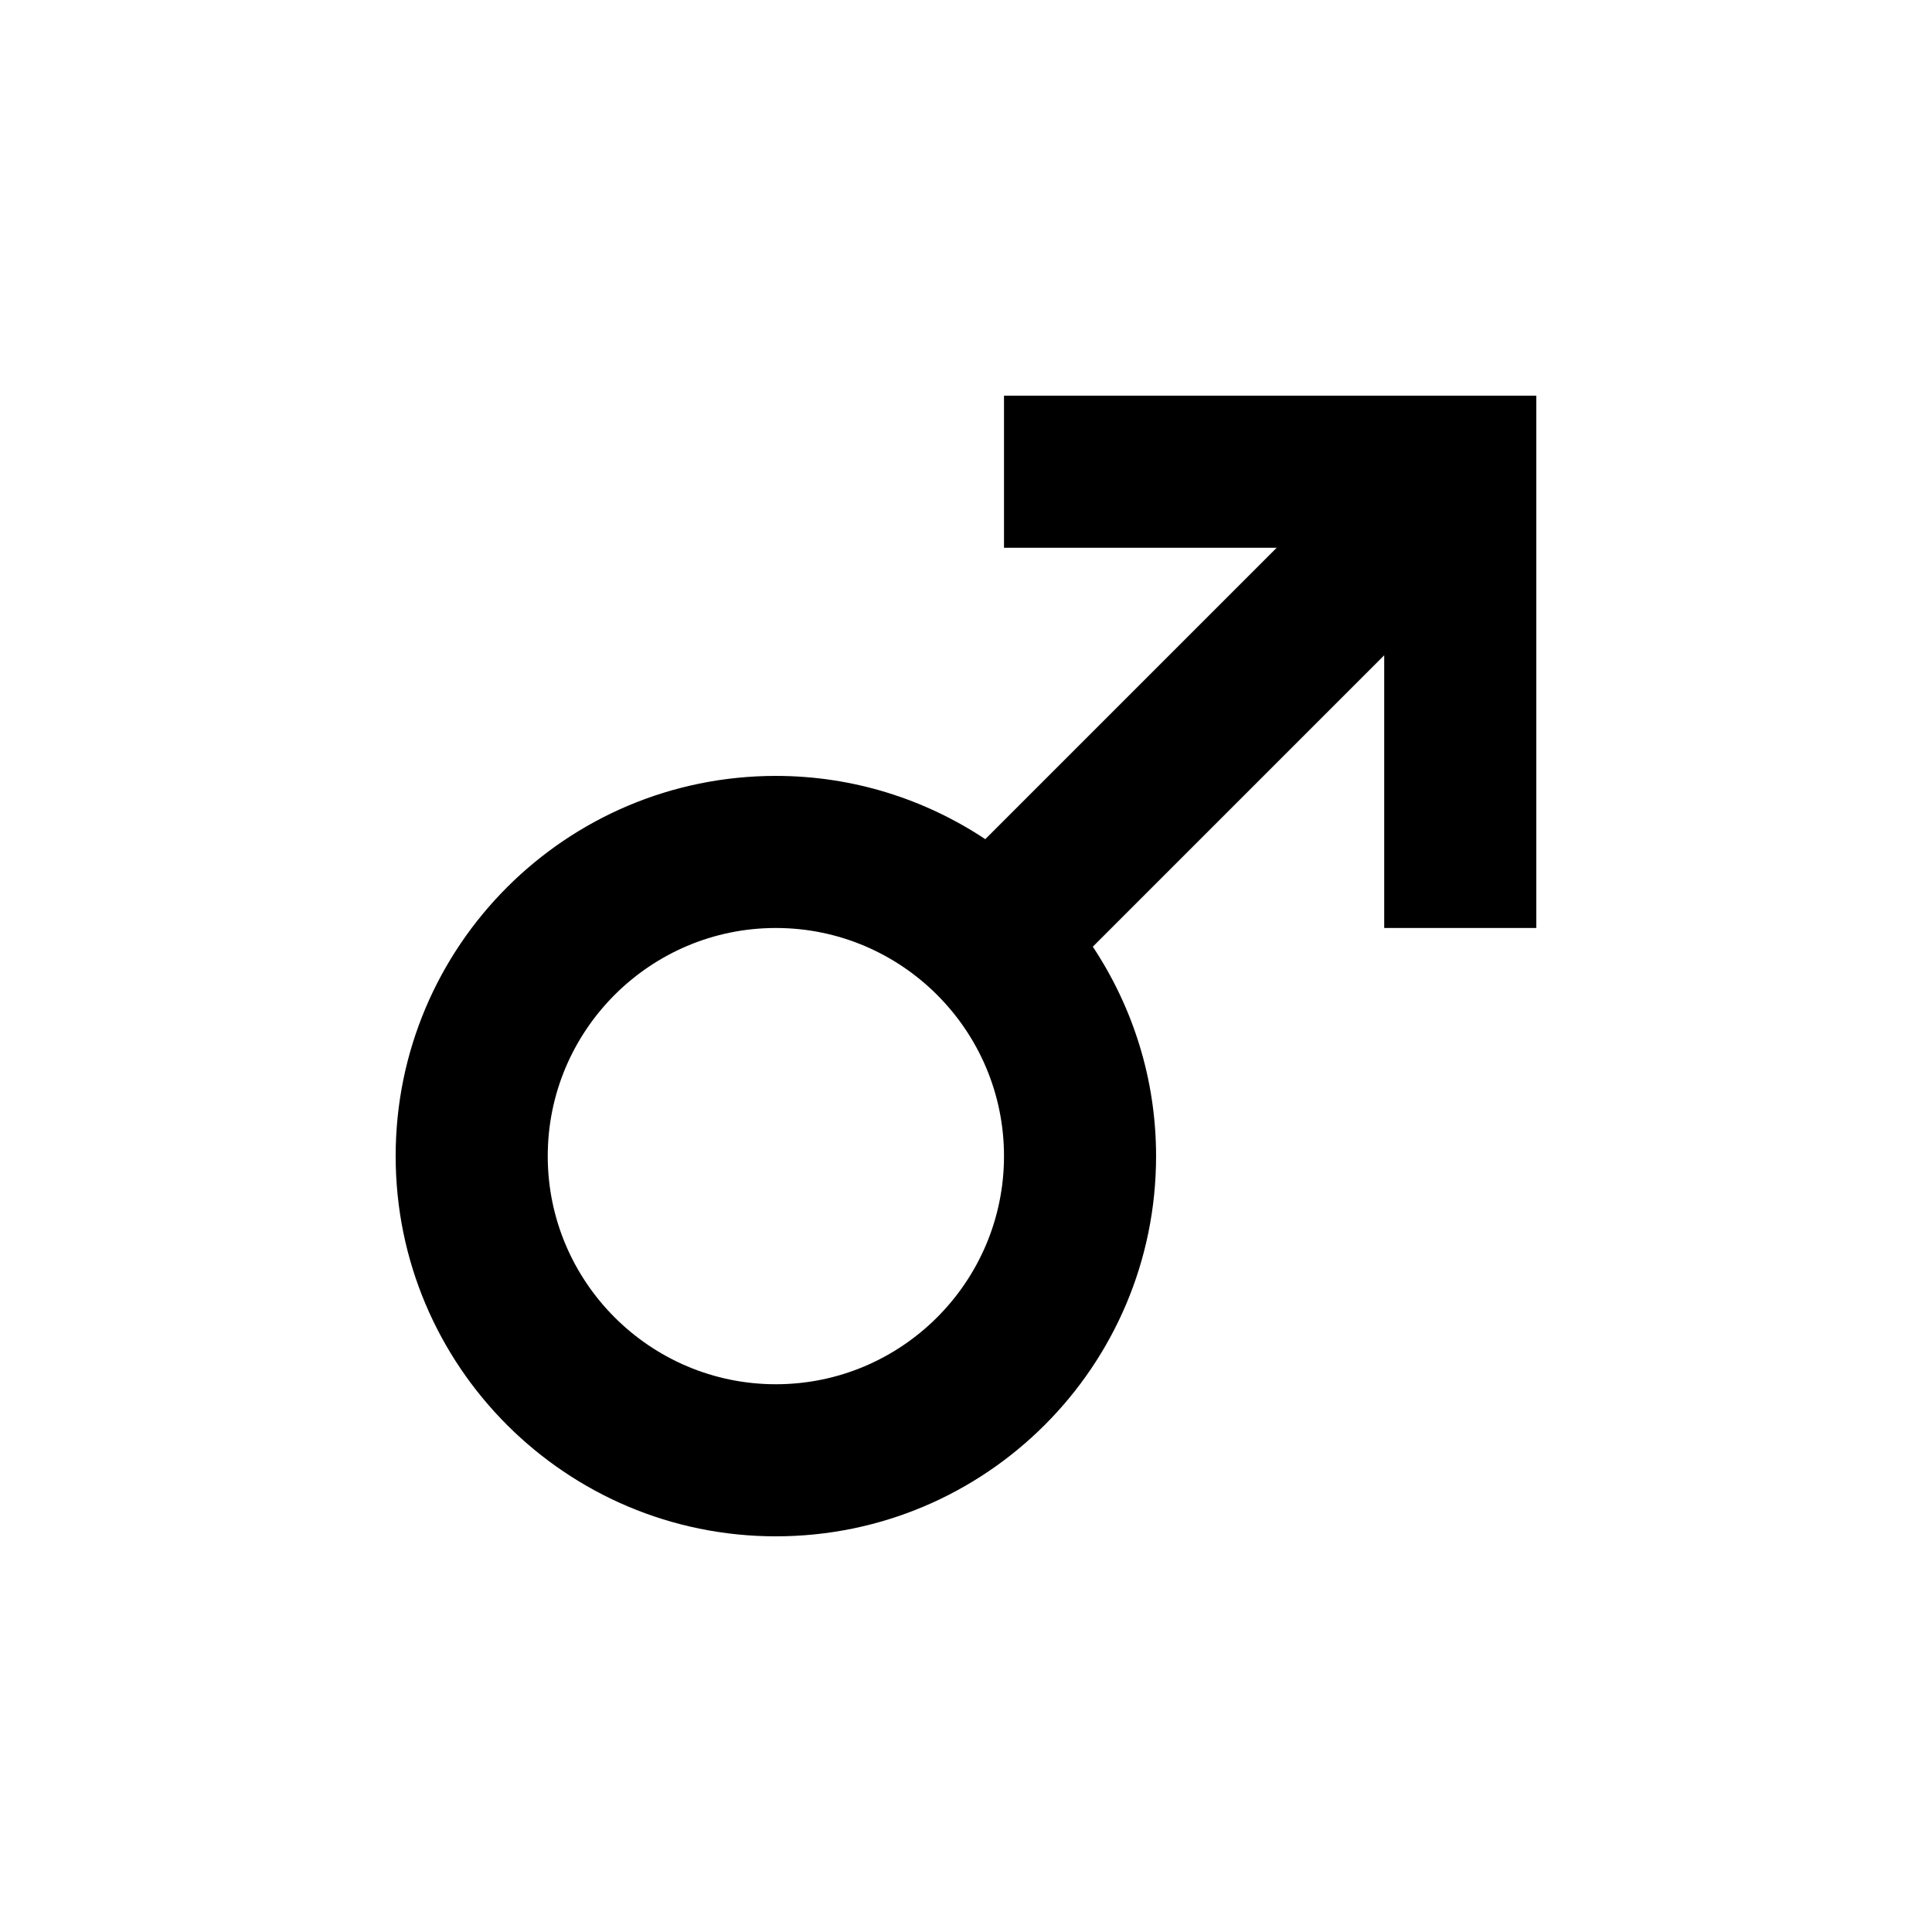
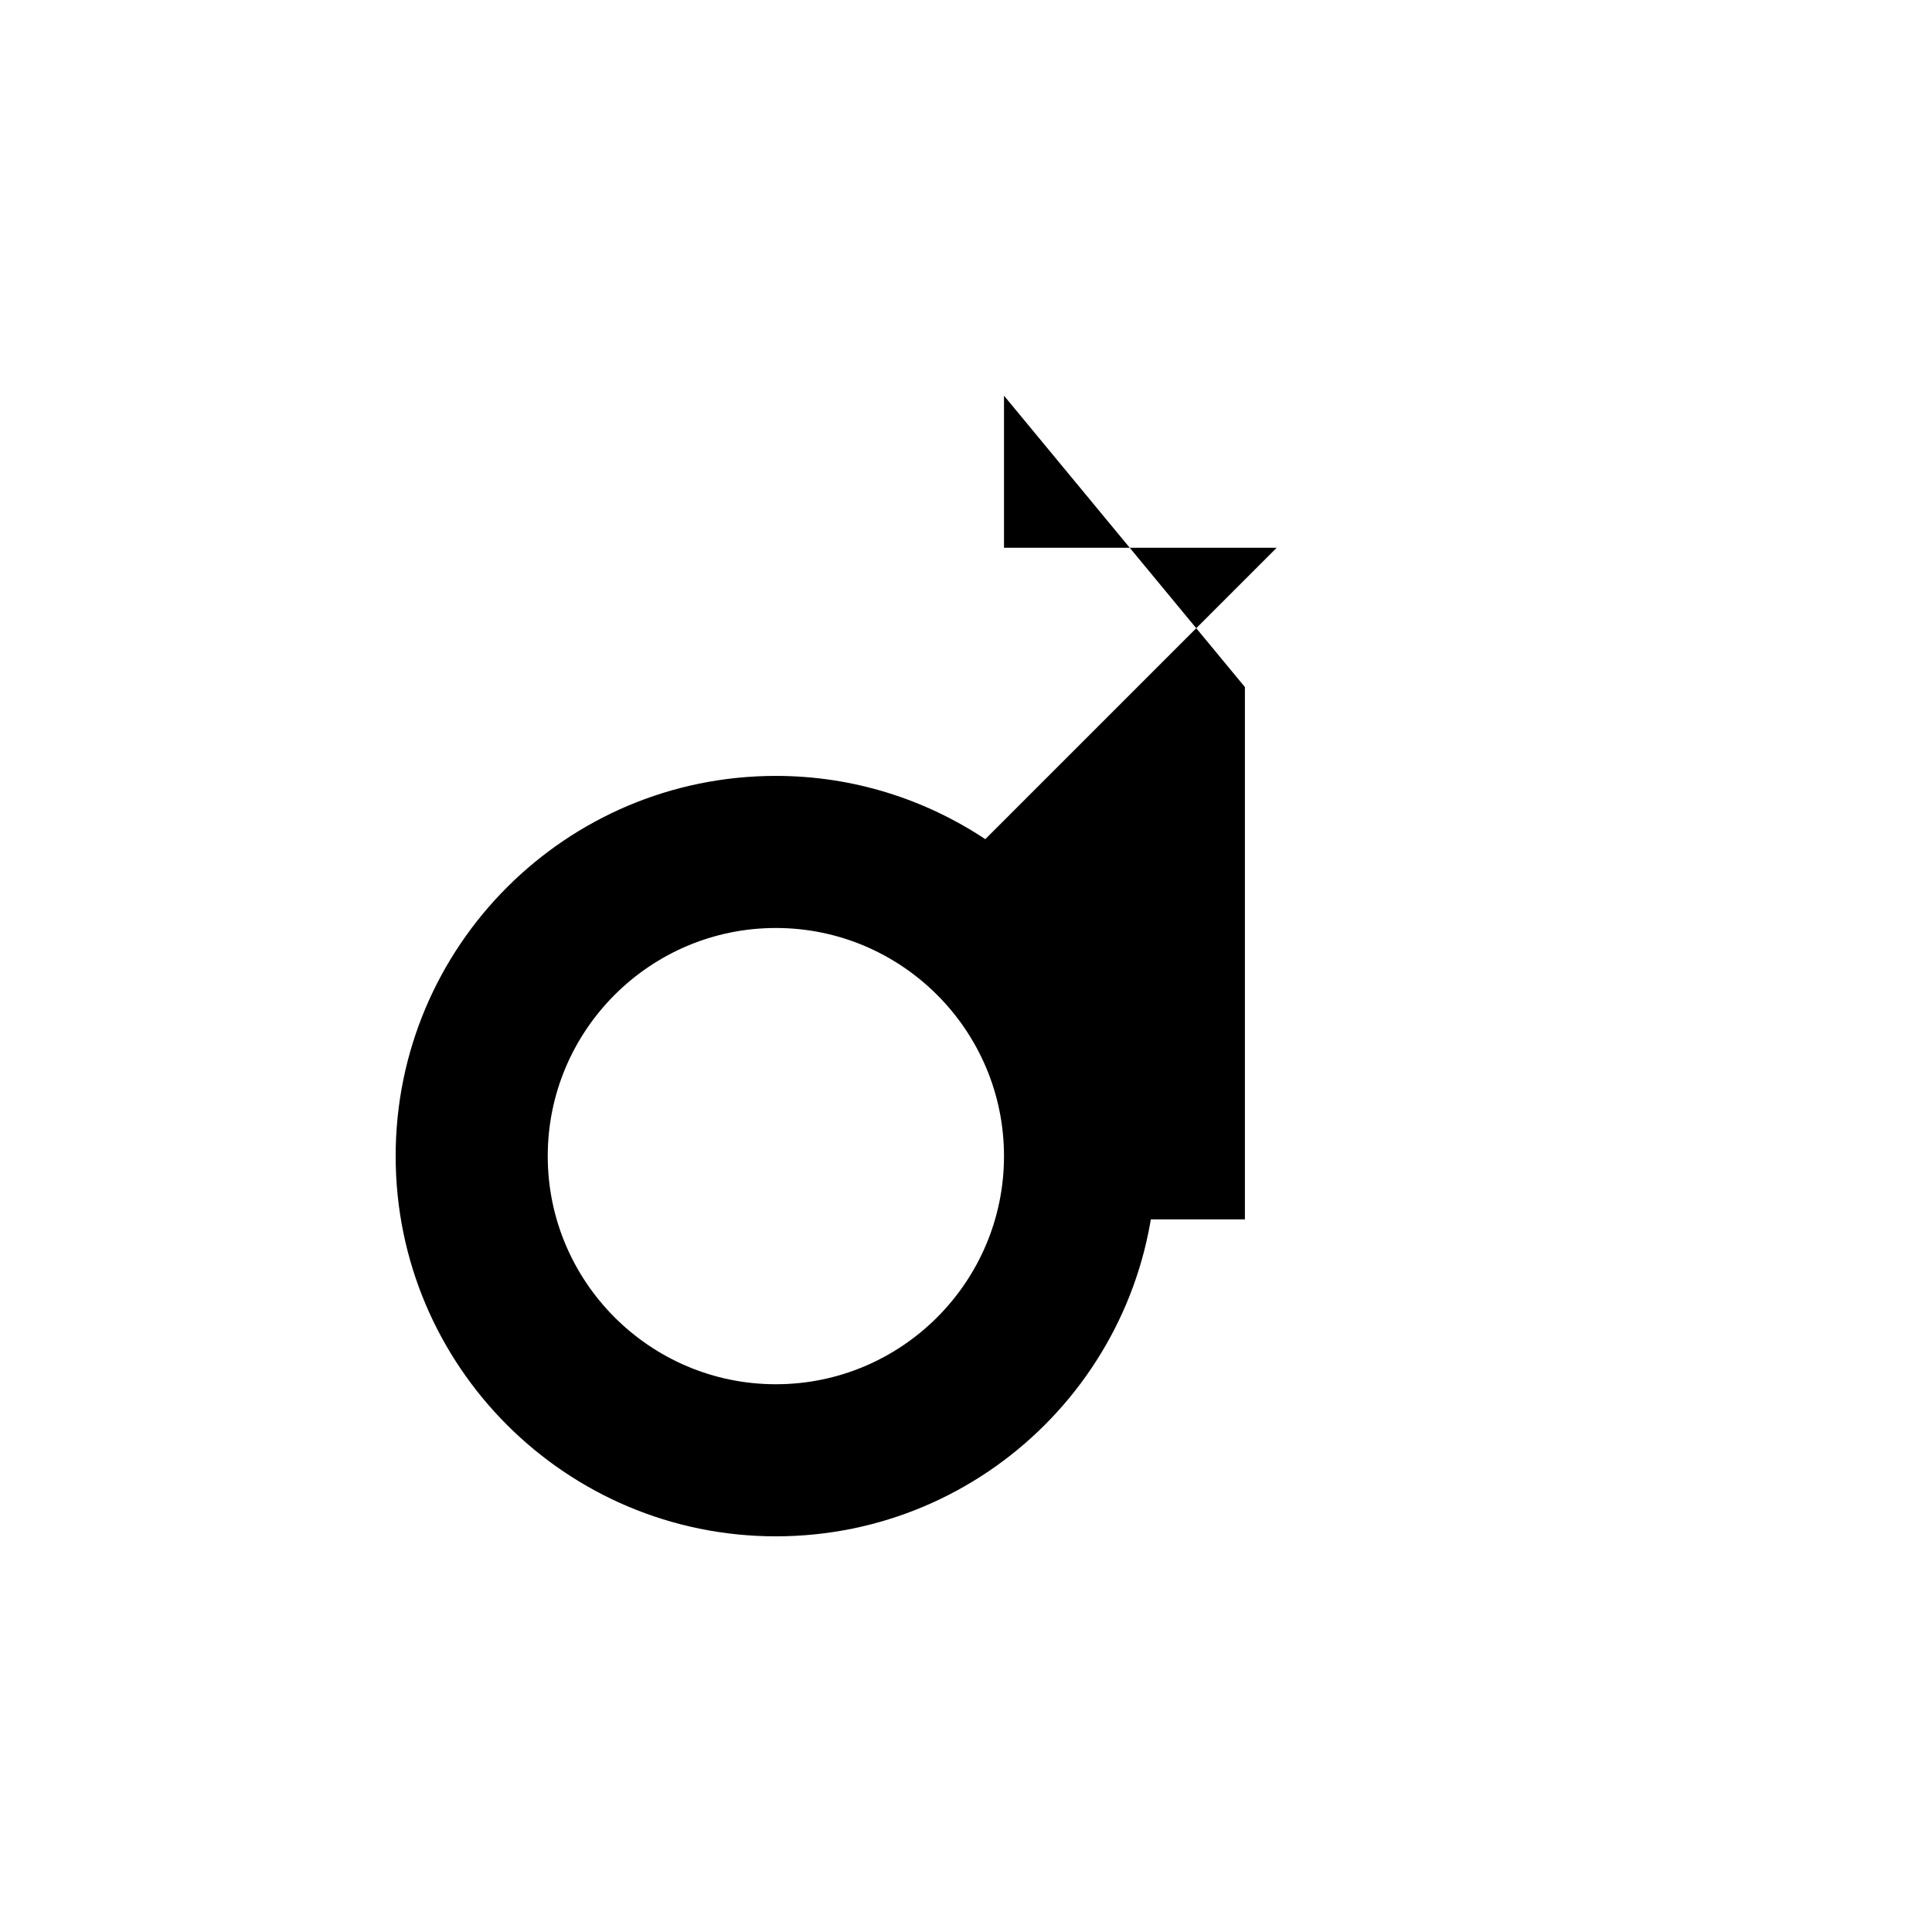
<svg xmlns="http://www.w3.org/2000/svg" fill="#000000" width="800px" height="800px" version="1.1" viewBox="144 144 512 512">
-   <path d="m410.07 248.86v40.305h72.266l-77.223 77.223c-15.906-10.547-34.953-16.766-55.5-16.766-55.617 0-100.76 45.105-100.76 100.76s45.145 100.76 100.76 100.76c55.656 0 100.76-45.105 100.76-100.76 0-20.523-6.219-39.574-16.766-55.5l77.223-77.223v72.266h40.305v-141.07zm-60.457 261.98c-33.336 0-60.457-27.121-60.457-60.457 0-33.336 27.121-60.457 60.457-60.457 33.336 0 60.457 27.121 60.457 60.457 0 33.336-27.121 60.457-60.457 60.457z" />
+   <path d="m410.07 248.86v40.305h72.266l-77.223 77.223c-15.906-10.547-34.953-16.766-55.5-16.766-55.617 0-100.76 45.105-100.76 100.76s45.145 100.76 100.76 100.76c55.656 0 100.76-45.105 100.76-100.76 0-20.523-6.219-39.574-16.766-55.5v72.266h40.305v-141.07zm-60.457 261.98c-33.336 0-60.457-27.121-60.457-60.457 0-33.336 27.121-60.457 60.457-60.457 33.336 0 60.457 27.121 60.457 60.457 0 33.336-27.121 60.457-60.457 60.457z" />
</svg>